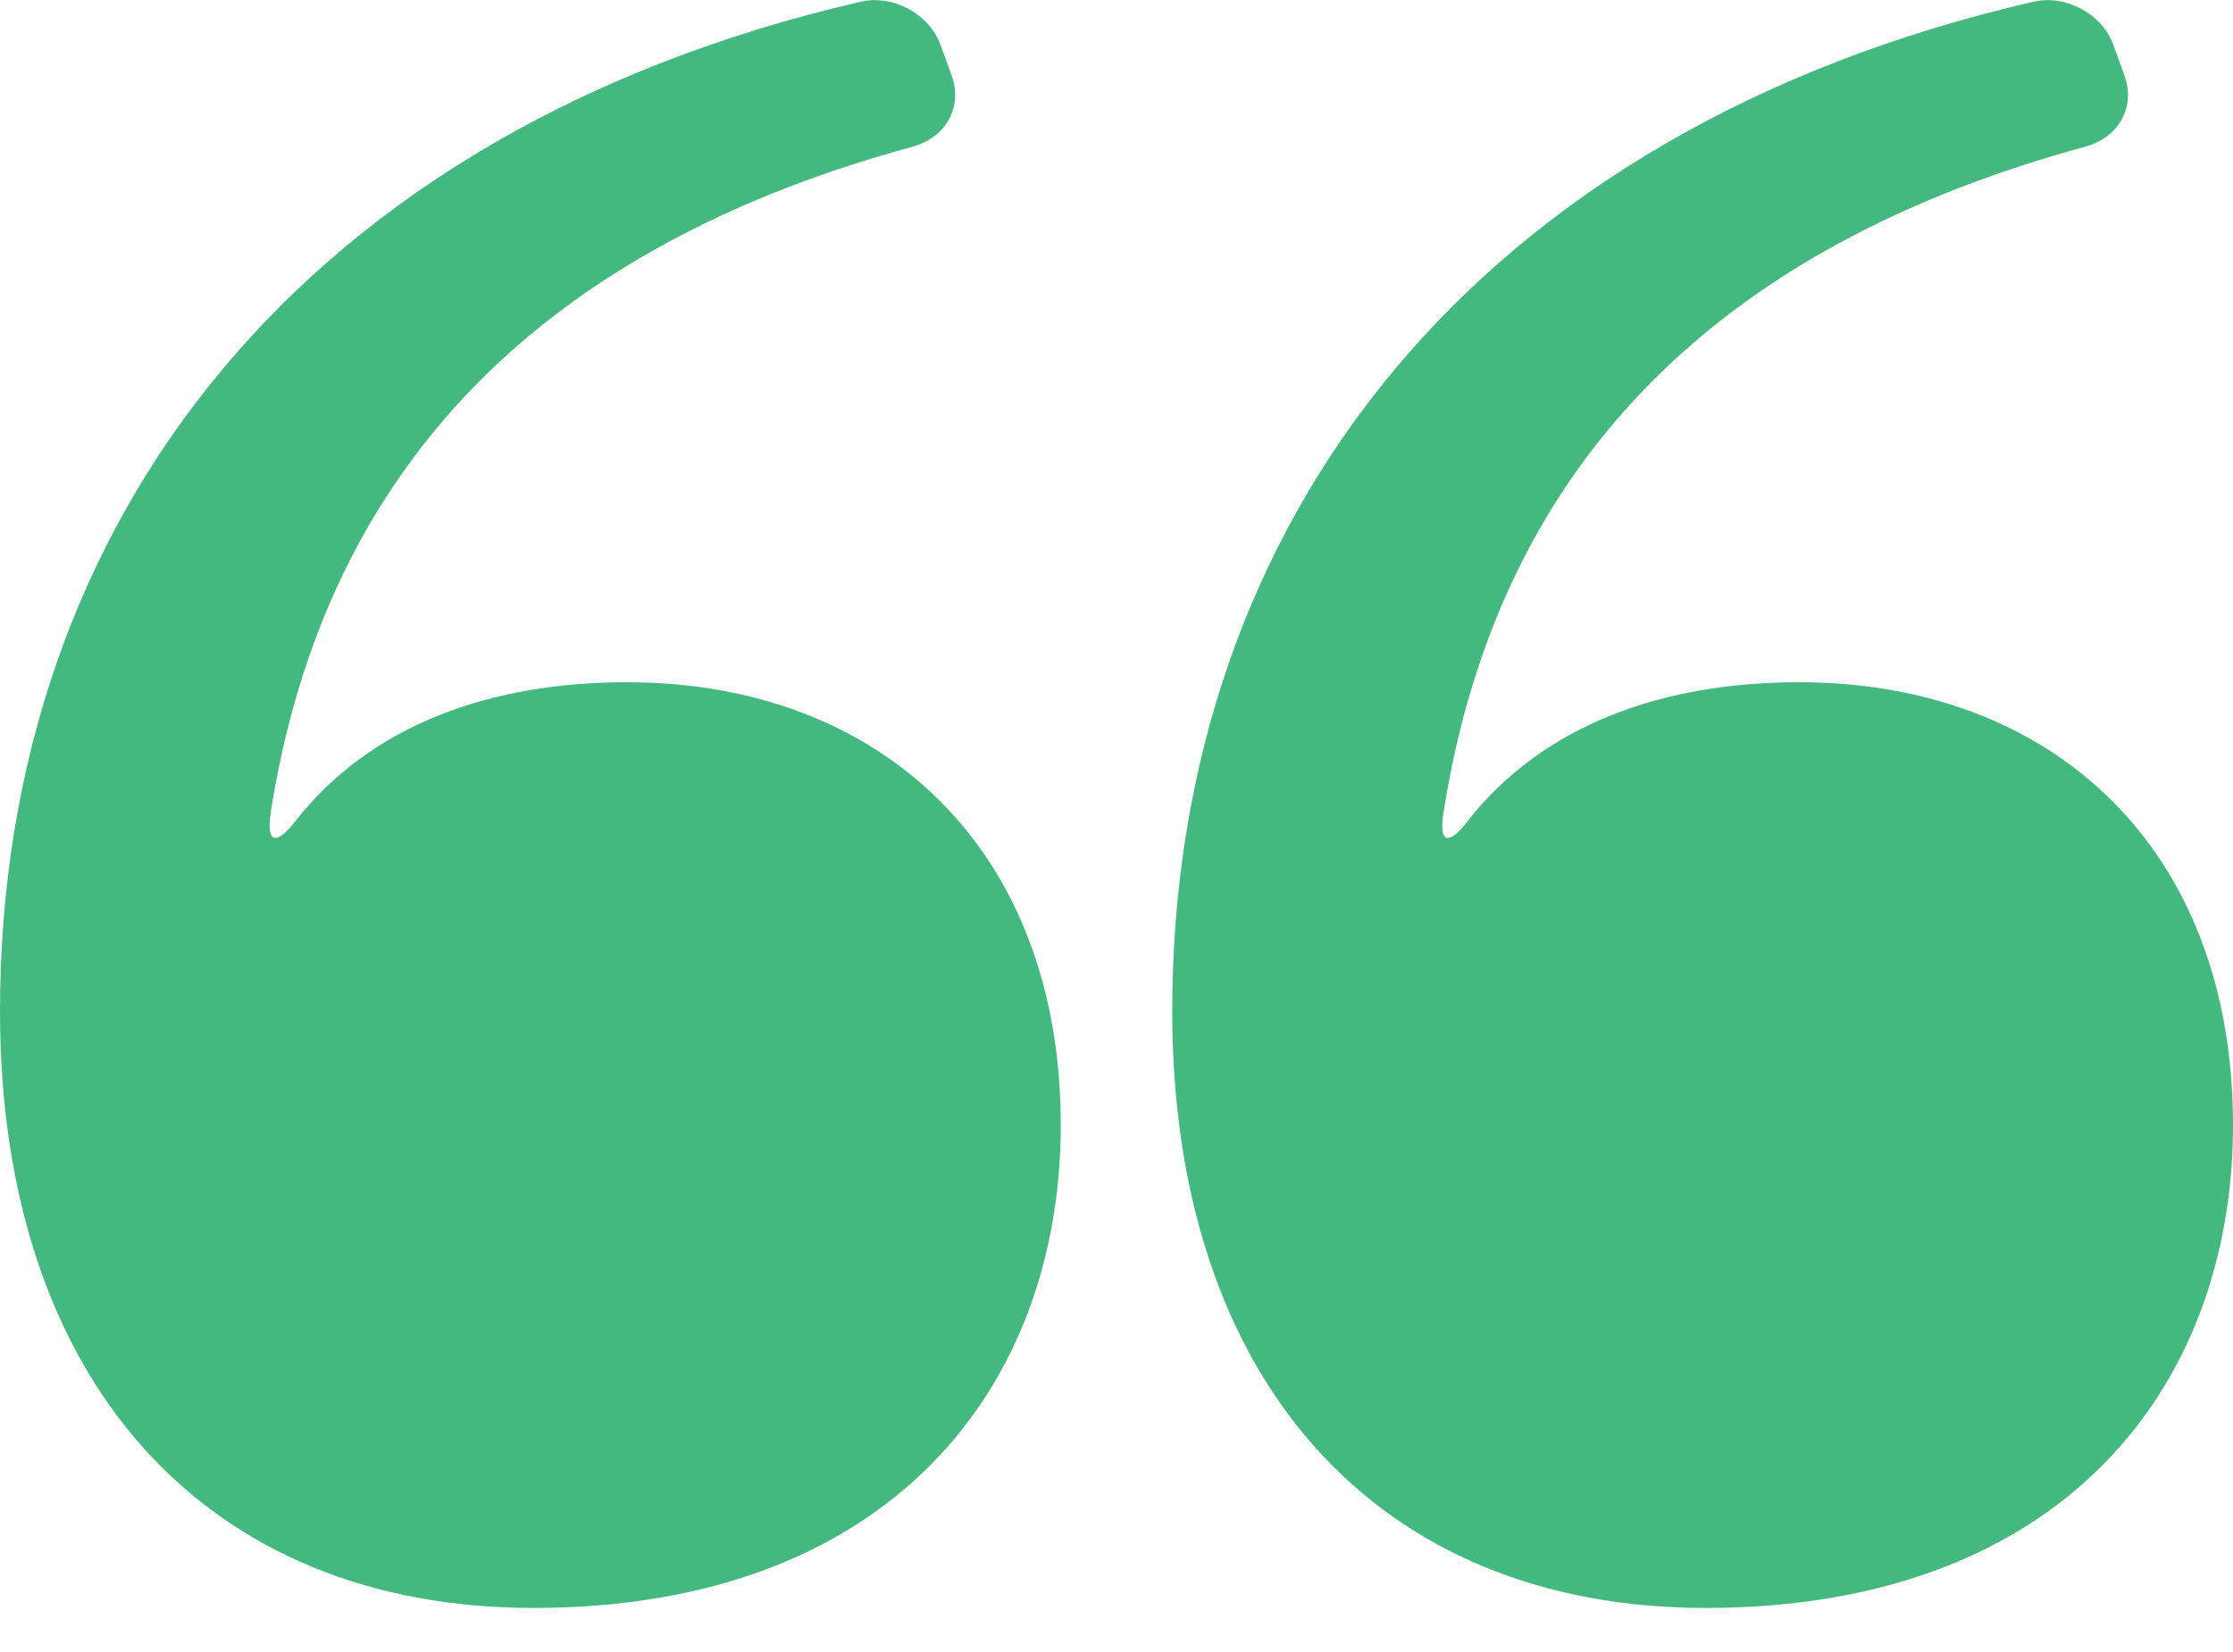
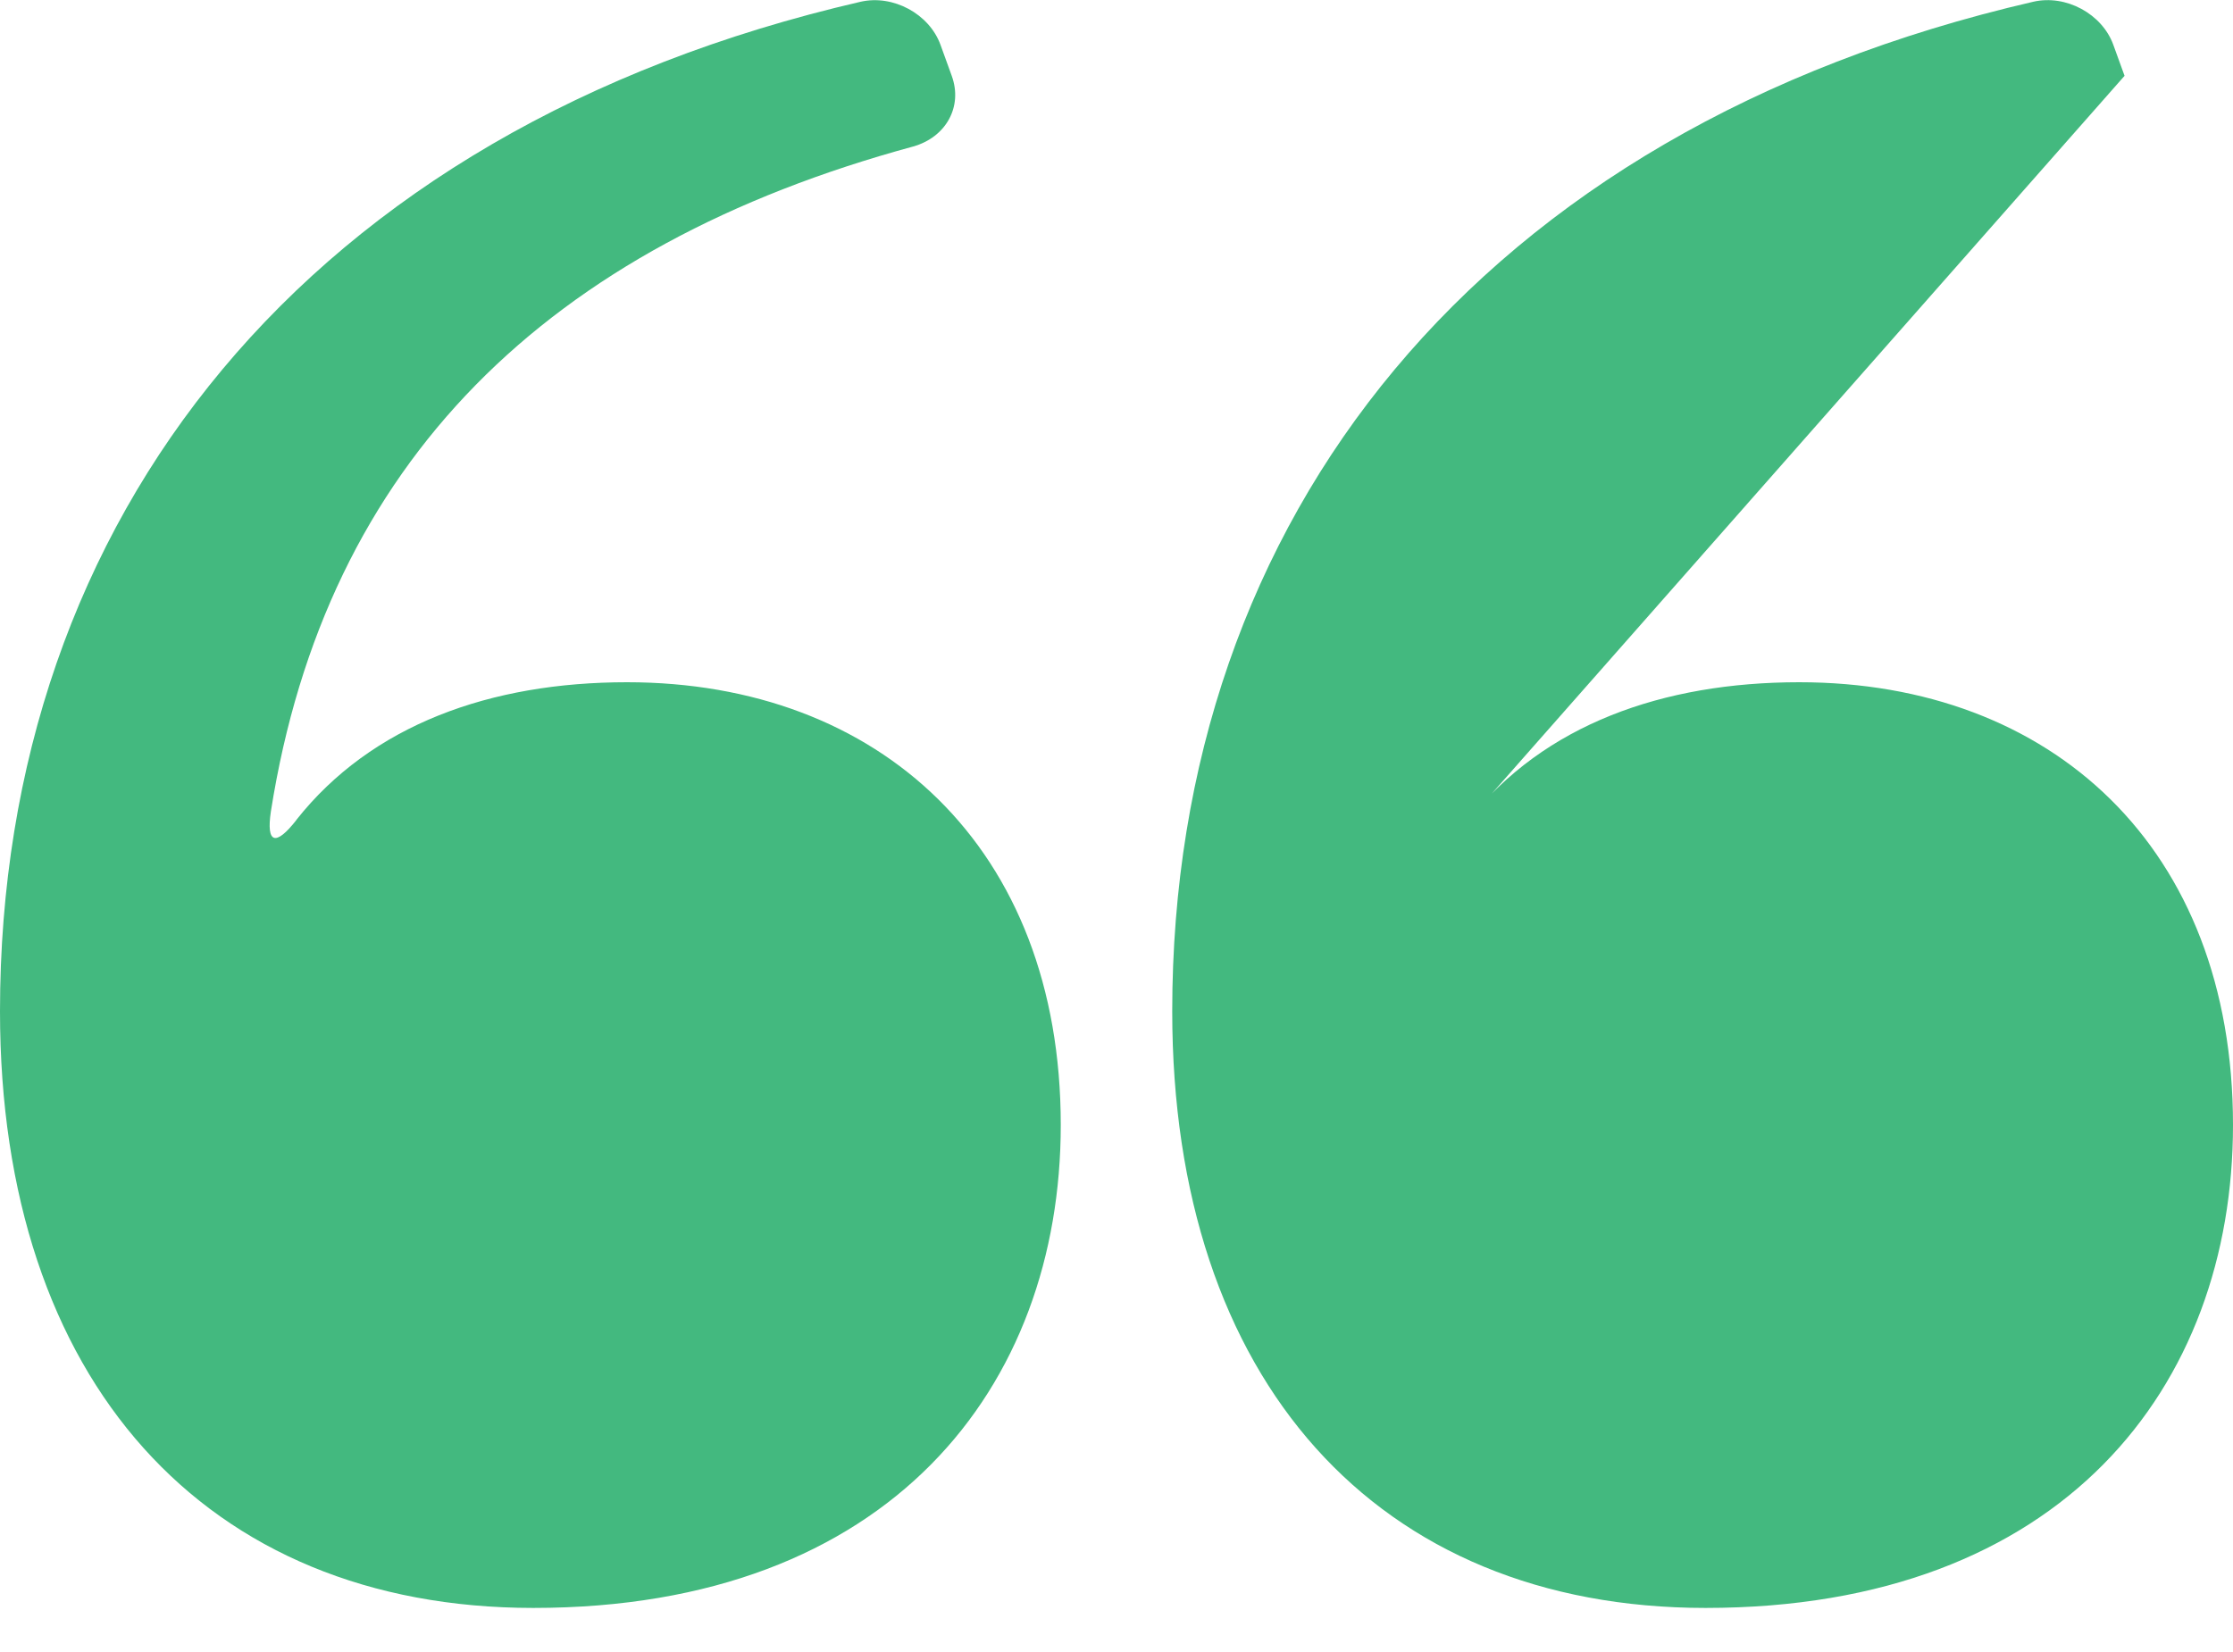
<svg xmlns="http://www.w3.org/2000/svg" width="50" height="37" viewBox="0 0 50 37" fill="none">
-   <path d="M6.634 18.366c1.686-2.135 4.353-3.086 7.405-3.086 5.64 0 9.713 3.691 9.713 9.916 0 5.852-3.808 10.817-11.81 10.817C4.593 36.013 0 30.92 0 22.65 0 11.59 6.86 2.907 19.267.04c.73-.168 1.54.27 1.792.964l.252.695c.252.695-.133 1.376-.863 1.582-8.187 2.225-13.15 7.062-14.383 14.895-.107.72.106.784.57.192zm26.248 0c1.685-2.135 4.352-3.086 7.405-3.086 5.64 0 9.713 3.691 9.713 9.916 0 5.852-3.809 10.817-11.81 10.817-7.35 0-11.942-5.093-11.942-13.363 0-11.06 6.86-19.743 19.28-22.611.73-.168 1.54.27 1.792.964l.252.695c.252.695-.133 1.376-.862 1.582-8.188 2.225-13.15 7.062-14.384 14.895-.12.72.106.784.557.192z" fill="#43B97F" />
+   <path d="M6.634 18.366c1.686-2.135 4.353-3.086 7.405-3.086 5.64 0 9.713 3.691 9.713 9.916 0 5.852-3.808 10.817-11.81 10.817C4.593 36.013 0 30.92 0 22.65 0 11.59 6.86 2.907 19.267.04c.73-.168 1.54.27 1.792.964l.252.695c.252.695-.133 1.376-.863 1.582-8.187 2.225-13.15 7.062-14.383 14.895-.107.72.106.784.57.192zm26.248 0c1.685-2.135 4.352-3.086 7.405-3.086 5.64 0 9.713 3.691 9.713 9.916 0 5.852-3.809 10.817-11.81 10.817-7.35 0-11.942-5.093-11.942-13.363 0-11.06 6.86-19.743 19.28-22.611.73-.168 1.54.27 1.792.964l.252.695z" fill="#43B97F" />
</svg>